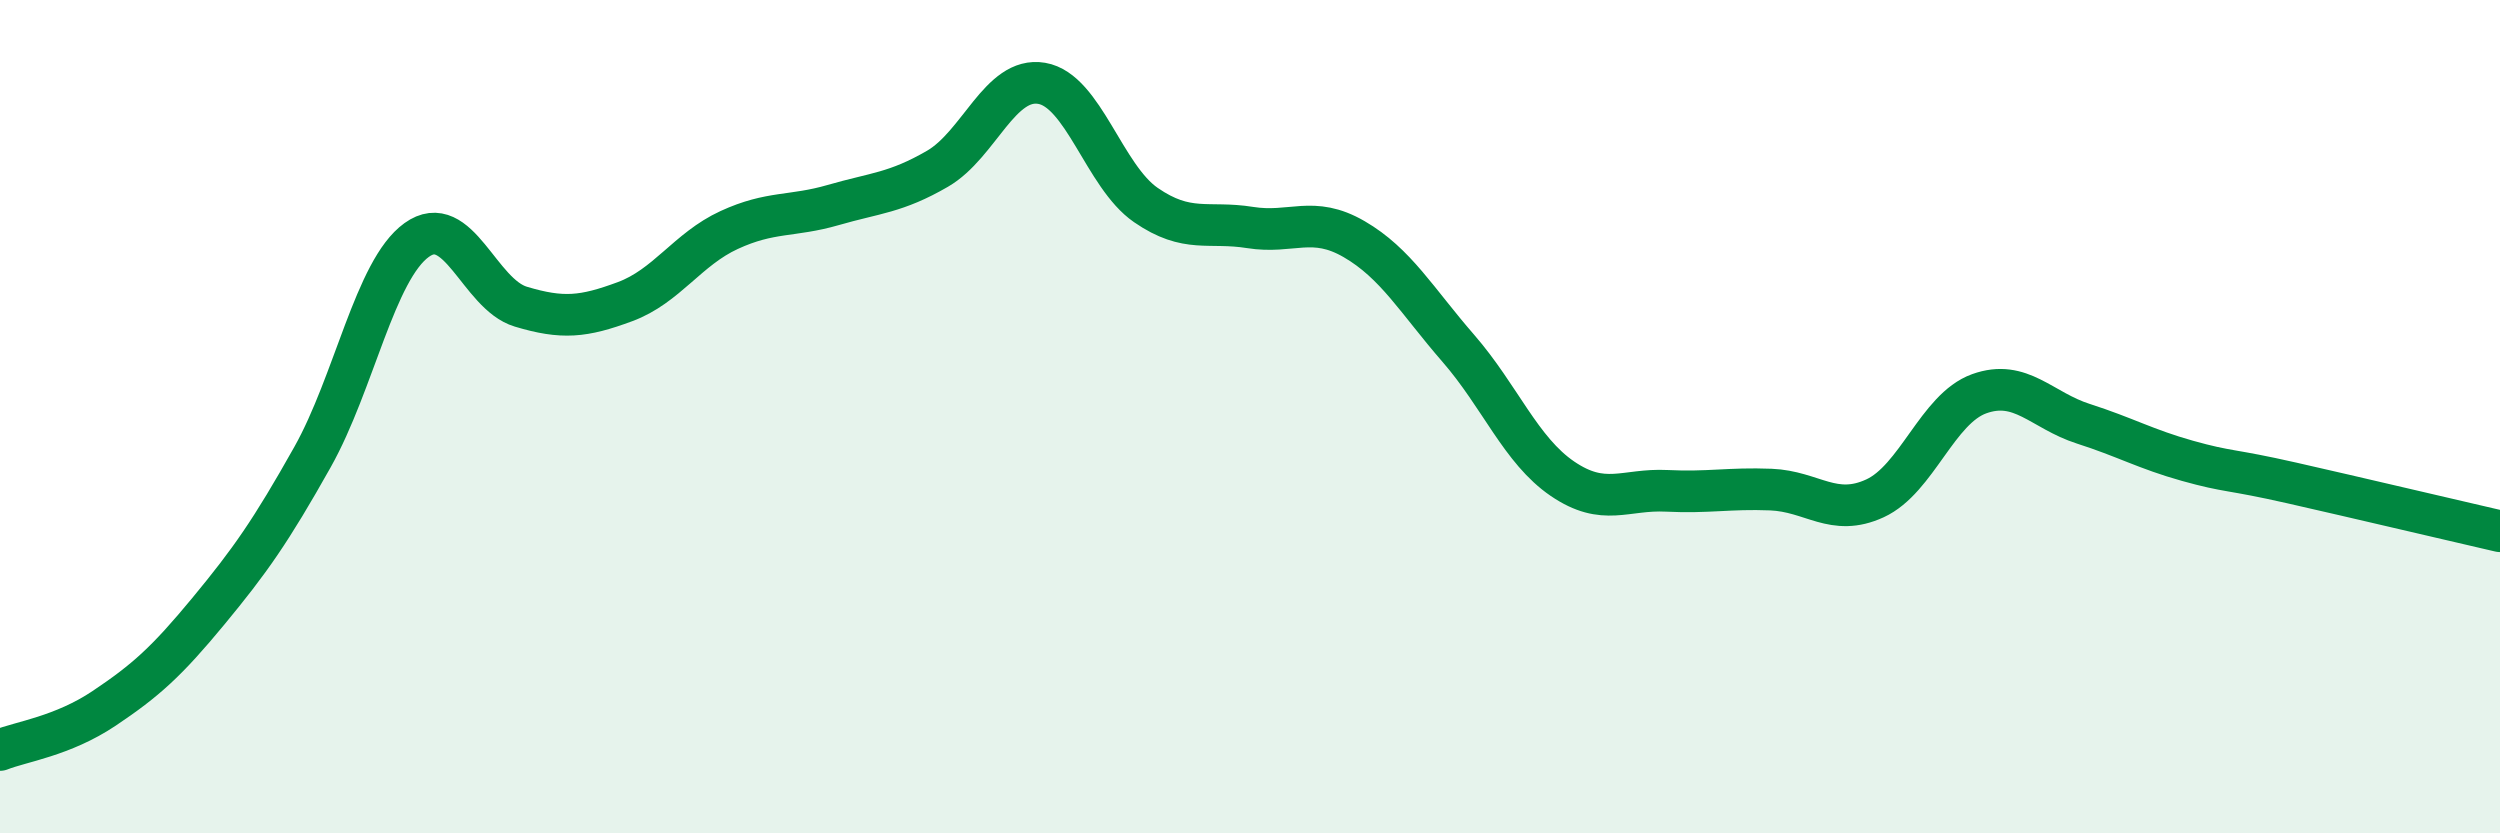
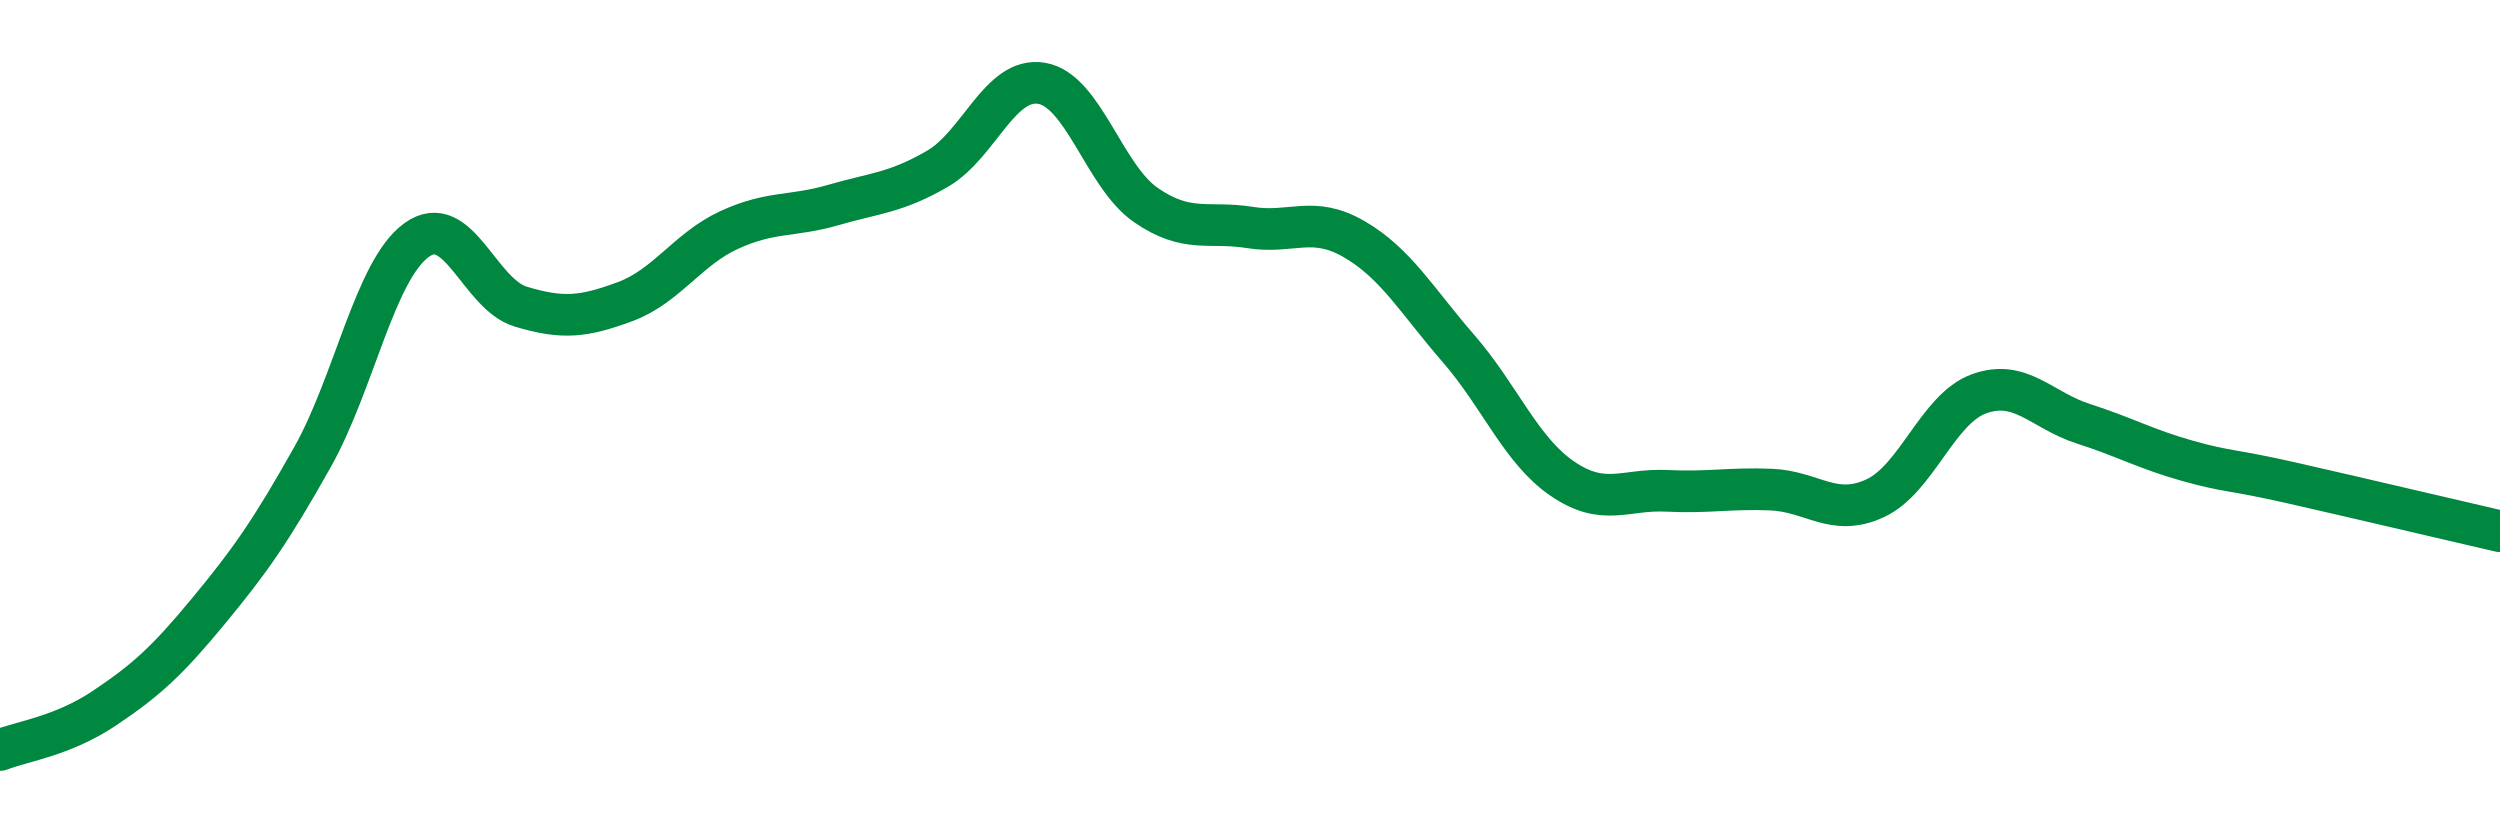
<svg xmlns="http://www.w3.org/2000/svg" width="60" height="20" viewBox="0 0 60 20">
-   <path d="M 0,18 C 0.5,17.8 1.5,17.67 2.5,17 C 3.5,16.33 4,15.88 5,14.67 C 6,13.46 6.5,12.75 7.5,10.97 C 8.5,9.19 9,6.48 10,5.76 C 11,5.04 11.5,7.06 12.5,7.36 C 13.5,7.66 14,7.61 15,7.24 C 16,6.87 16.5,5.98 17.5,5.52 C 18.5,5.06 19,5.21 20,4.92 C 21,4.63 21.5,4.63 22.5,4.05 C 23.5,3.47 24,1.83 25,2 C 26,2.17 26.5,4.23 27.5,4.92 C 28.5,5.61 29,5.3 30,5.46 C 31,5.62 31.5,5.16 32.5,5.74 C 33.5,6.32 34,7.21 35,8.36 C 36,9.51 36.5,10.81 37.5,11.49 C 38.5,12.17 39,11.73 40,11.78 C 41,11.83 41.5,11.71 42.5,11.75 C 43.5,11.79 44,12.42 45,11.96 C 46,11.5 46.5,9.81 47.5,9.45 C 48.5,9.09 49,9.85 50,10.17 C 51,10.49 51.5,10.78 52.5,11.06 C 53.5,11.34 53.5,11.25 55,11.59 C 56.5,11.93 59,12.52 60,12.75L60 20L0 20Z" fill="#008740" opacity="0.1" stroke-linecap="round" stroke-linejoin="round" />
  <path d="M 0,18 C 0.5,17.8 1.5,17.67 2.5,17 C 3.5,16.33 4,15.88 5,14.67 C 6,13.46 6.5,12.75 7.5,10.97 C 8.5,9.19 9,6.48 10,5.76 C 11,5.04 11.5,7.06 12.5,7.36 C 13.5,7.66 14,7.61 15,7.24 C 16,6.87 16.5,5.98 17.5,5.52 C 18.5,5.06 19,5.21 20,4.92 C 21,4.63 21.5,4.63 22.5,4.05 C 23.5,3.47 24,1.83 25,2 C 26,2.17 26.5,4.23 27.5,4.92 C 28.5,5.61 29,5.3 30,5.46 C 31,5.62 31.5,5.16 32.5,5.74 C 33.5,6.32 34,7.21 35,8.36 C 36,9.51 36.5,10.81 37.5,11.49 C 38.5,12.17 39,11.73 40,11.78 C 41,11.83 41.5,11.71 42.5,11.75 C 43.5,11.79 44,12.42 45,11.96 C 46,11.5 46.5,9.81 47.5,9.45 C 48.5,9.09 49,9.85 50,10.17 C 51,10.49 51.5,10.78 52.5,11.06 C 53.5,11.34 53.5,11.25 55,11.59 C 56.5,11.93 59,12.52 60,12.75" stroke="#008740" stroke-width="1" fill="none" stroke-linecap="round" stroke-linejoin="round" />
</svg>